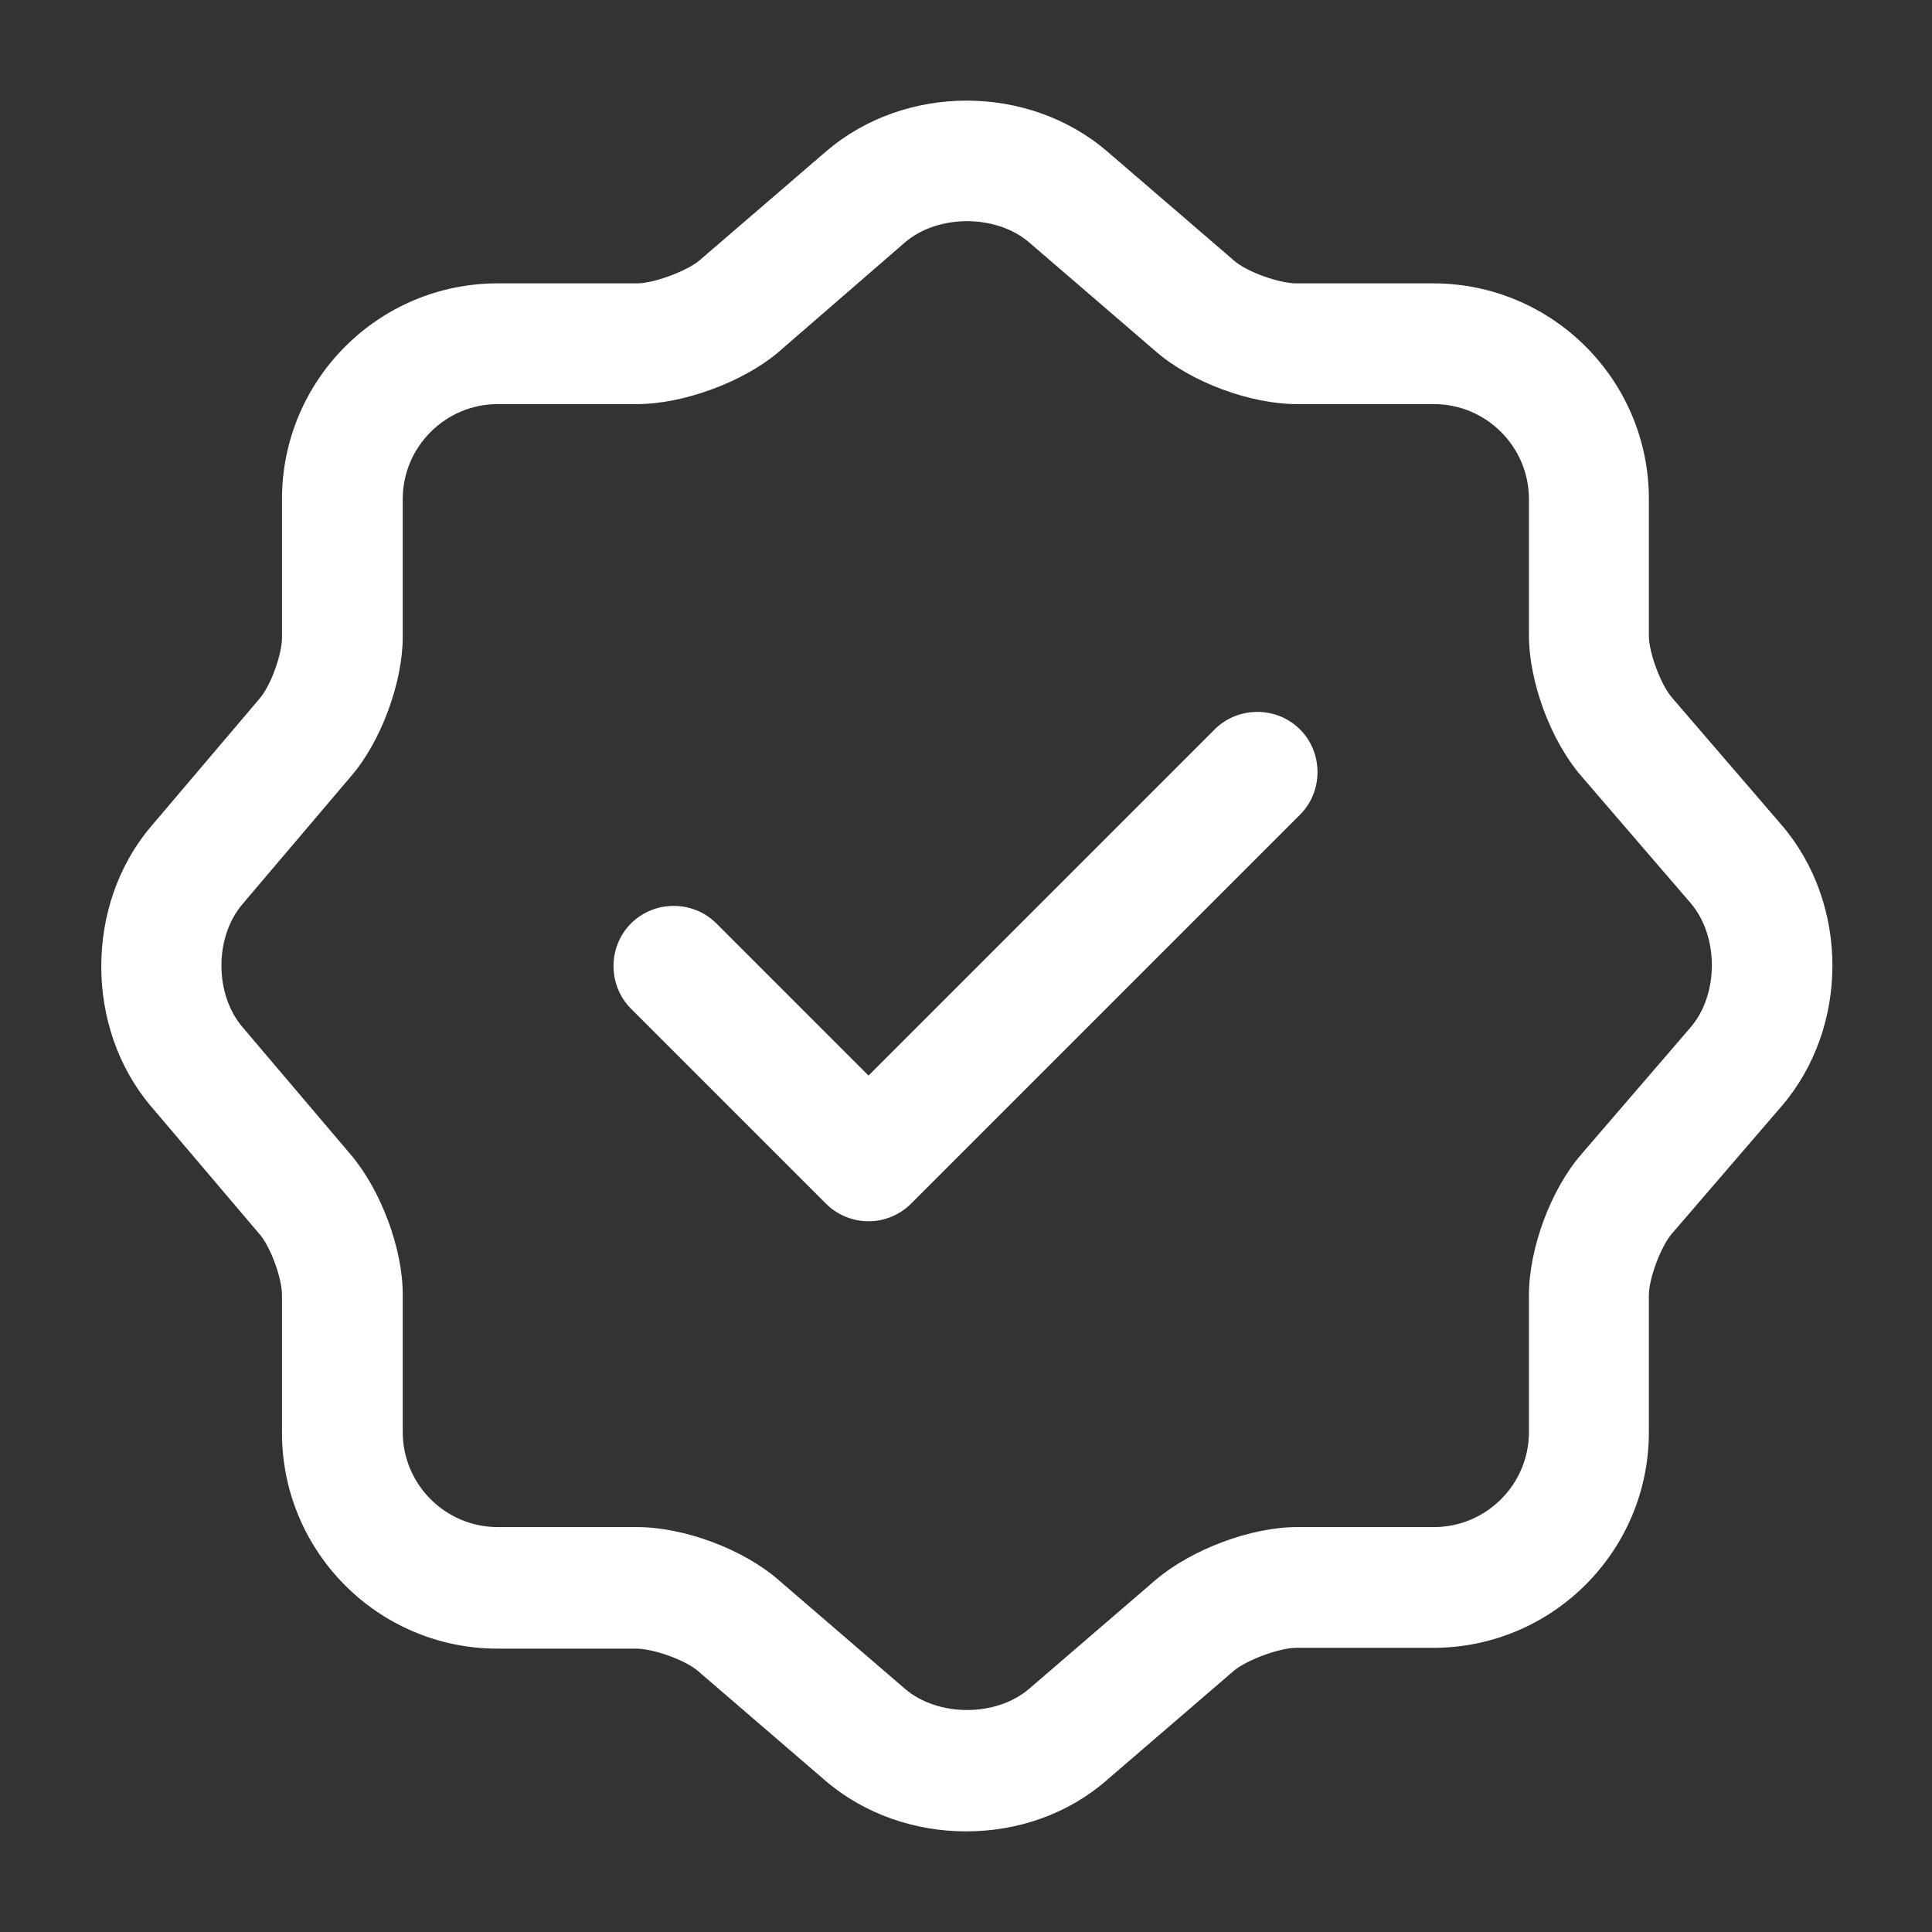
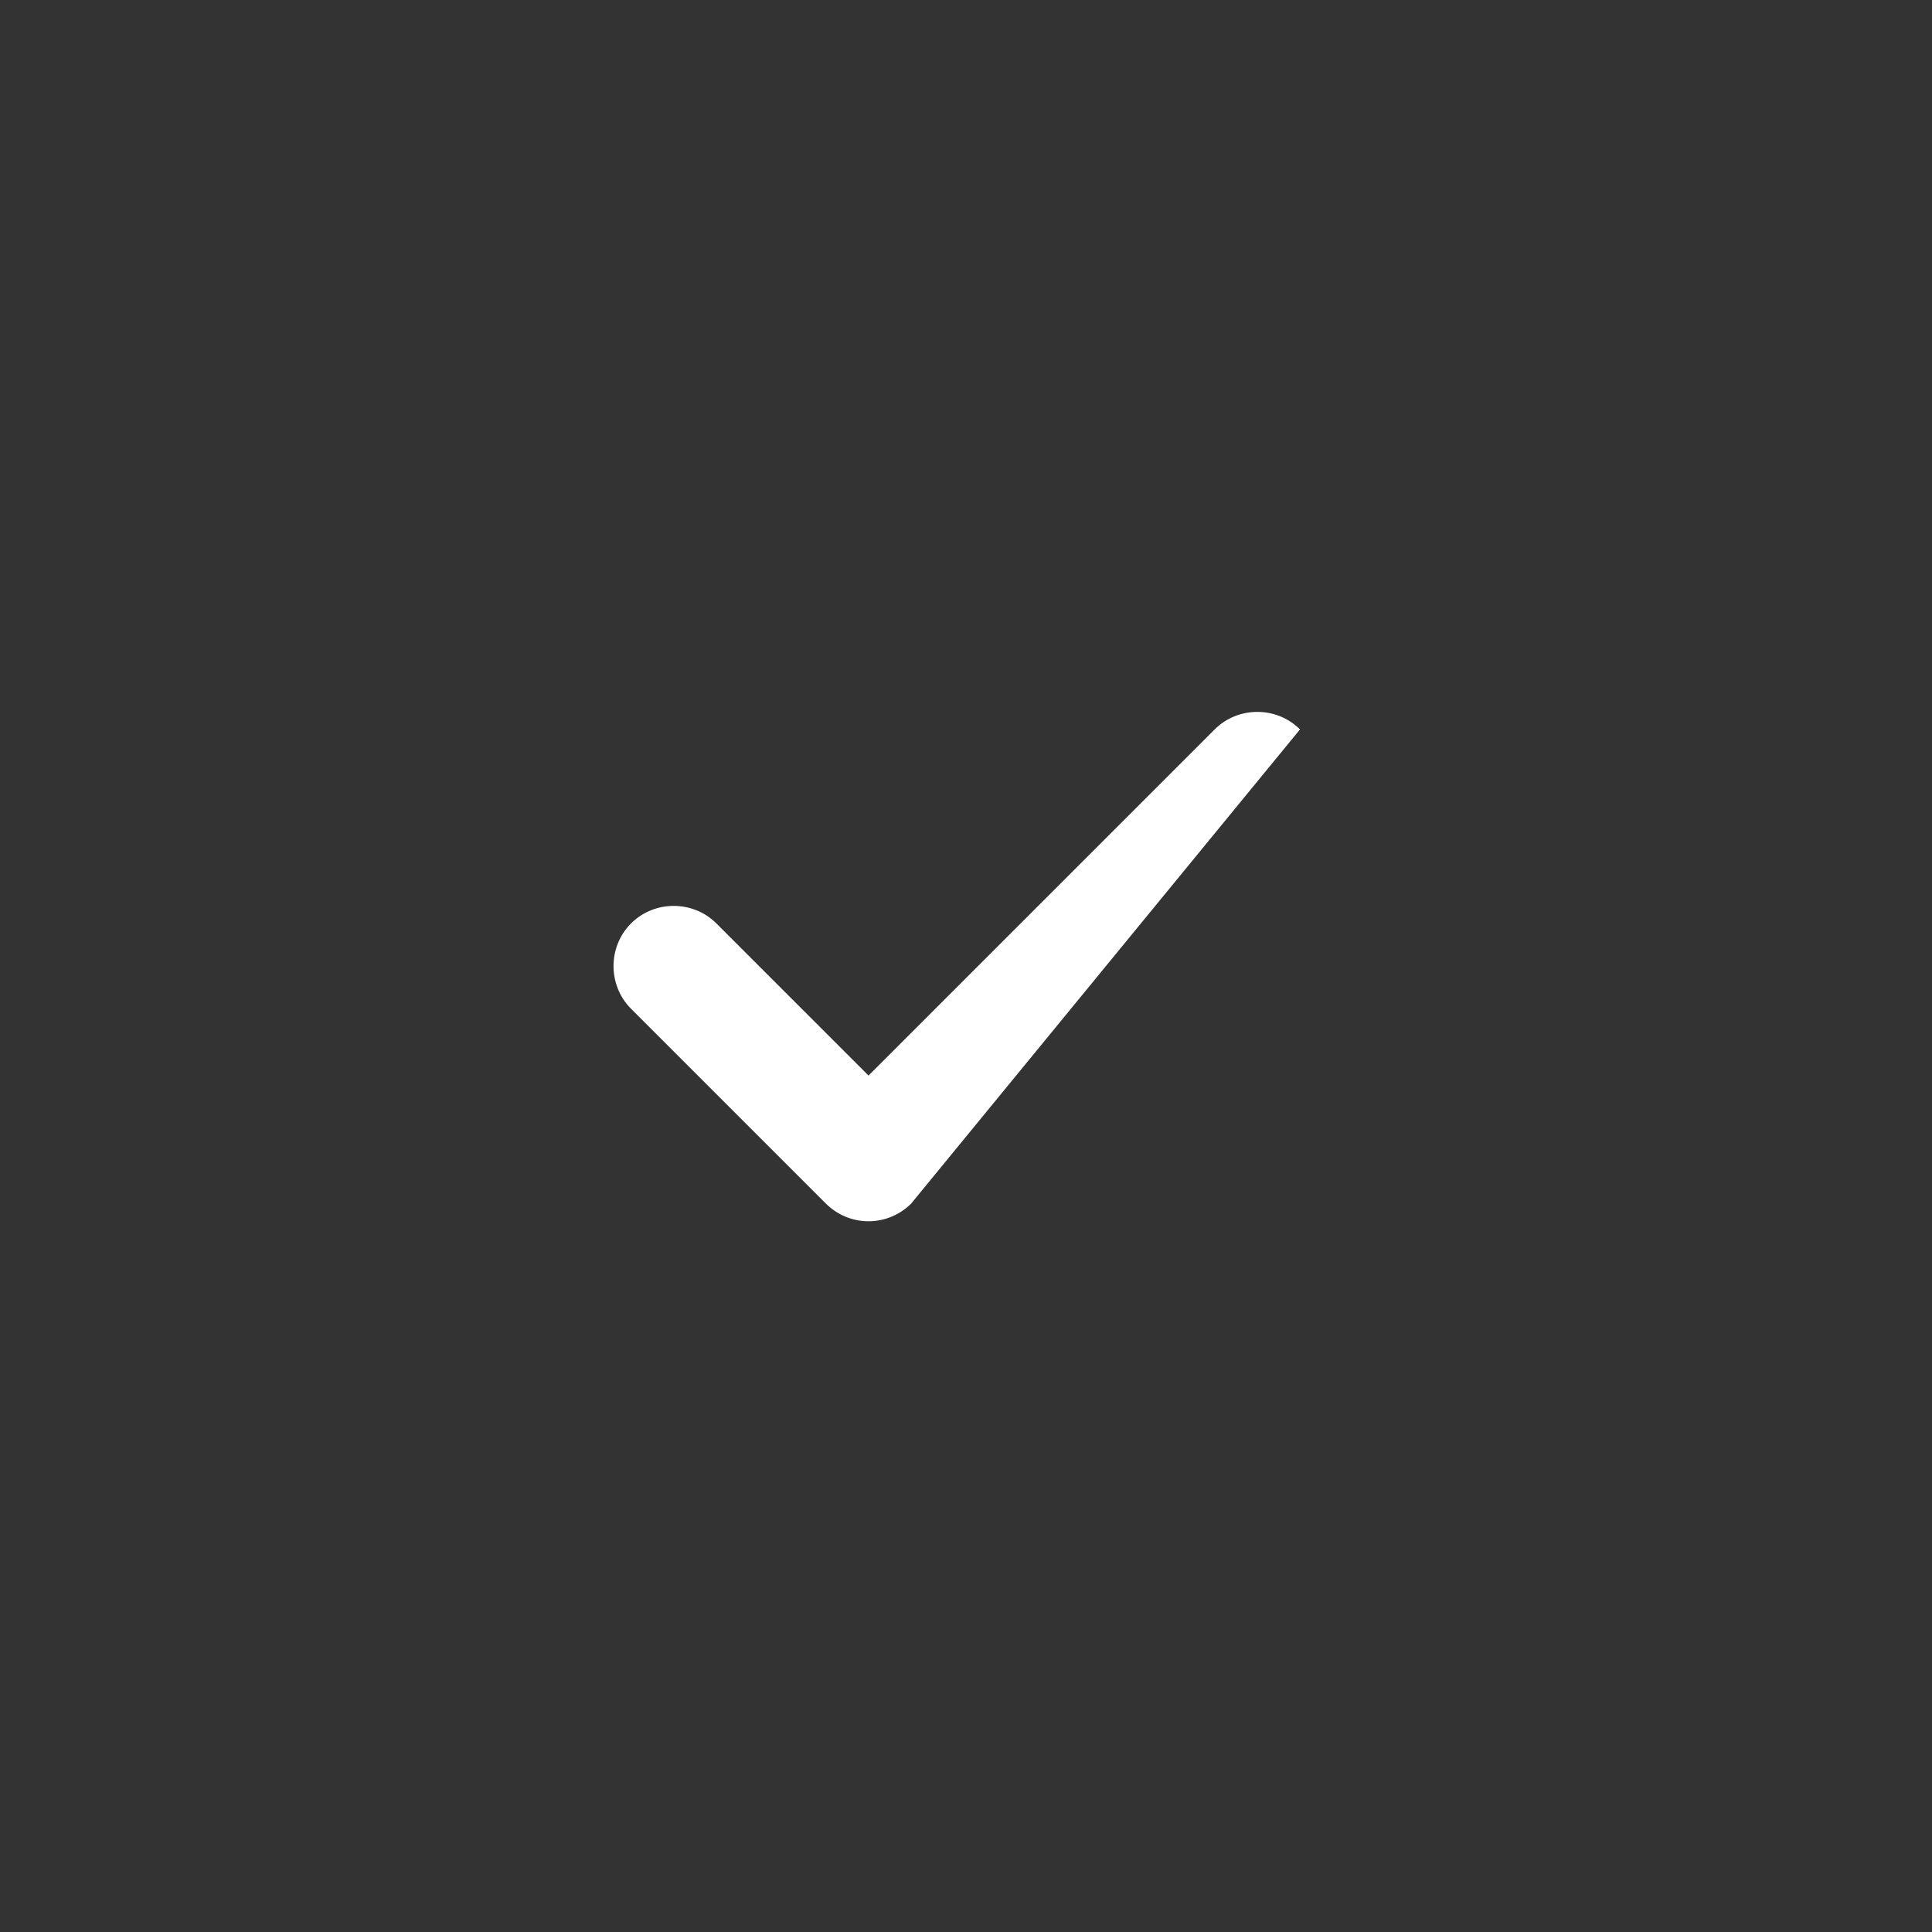
<svg xmlns="http://www.w3.org/2000/svg" width="24" height="24" viewBox="0 0 24 24" fill="none">
  <rect x="0" y="0" width="24" height="24" fill="#333333" stroke="none" />
-   <path d="M10.789 15.171C10.589 15.171 10.399 15.091 10.259 14.951L7.839 12.531C7.549 12.241 7.549 11.761 7.839 11.471C8.129 11.181 8.609 11.181 8.899 11.471L10.789 13.361L15.089 9.061C15.379 8.771 15.859 8.771 16.149 9.061C16.439 9.351 16.439 9.831 16.149 10.121L11.319 14.951C11.179 15.091 10.989 15.171 10.789 15.171Z" fill="white" />
-   <path d="M12.003 22.75C11.373 22.75 10.743 22.54 10.253 22.12L8.673 20.76C8.513 20.62 8.113 20.48 7.903 20.48H6.183C4.703 20.48 3.503 19.28 3.503 17.8V16.09C3.503 15.88 3.363 15.49 3.223 15.33L1.873 13.74C1.053 12.77 1.053 11.24 1.873 10.27L3.223 8.68C3.363 8.52 3.503 8.13 3.503 7.92V6.2C3.503 4.72 4.703 3.52 6.183 3.52H7.913C8.123 3.52 8.523 3.37 8.683 3.24L10.263 1.88C11.243 1.04 12.773 1.04 13.753 1.88L15.333 3.24C15.493 3.38 15.893 3.52 16.103 3.52H17.803C19.283 3.52 20.483 4.72 20.483 6.2V7.9C20.483 8.11 20.633 8.51 20.773 8.67L22.133 10.25C22.973 11.23 22.973 12.76 22.133 13.74L20.773 15.32C20.633 15.48 20.483 15.88 20.483 16.09V17.79C20.483 19.27 19.283 20.47 17.803 20.47H16.103C15.893 20.47 15.493 20.62 15.333 20.75L13.753 22.11C13.263 22.54 12.633 22.75 12.003 22.75ZM6.183 5.02C5.533 5.02 5.003 5.55 5.003 6.2V7.91C5.003 8.48 4.733 9.21 4.363 9.64L3.013 11.23C2.663 11.64 2.663 12.35 3.013 12.76L4.363 14.35C4.733 14.79 5.003 15.51 5.003 16.08V17.79C5.003 18.44 5.533 18.97 6.183 18.97H7.913C8.493 18.97 9.223 19.24 9.663 19.62L11.243 20.98C11.653 21.33 12.373 21.33 12.783 20.98L14.363 19.62C14.803 19.25 15.533 18.97 16.113 18.97H17.813C18.463 18.97 18.993 18.44 18.993 17.79V16.09C18.993 15.51 19.263 14.78 19.643 14.34L21.003 12.76C21.353 12.35 21.353 11.63 21.003 11.22L19.643 9.64C19.263 9.2 18.993 8.47 18.993 7.89V6.2C18.993 5.55 18.463 5.02 17.813 5.02H16.113C15.533 5.02 14.803 4.75 14.363 4.37L12.783 3.01C12.373 2.66 11.653 2.66 11.243 3.01L9.663 4.38C9.223 4.75 8.483 5.02 7.913 5.02H6.183Z" fill="white" />
+   <path d="M10.789 15.171C10.589 15.171 10.399 15.091 10.259 14.951L7.839 12.531C7.549 12.241 7.549 11.761 7.839 11.471C8.129 11.181 8.609 11.181 8.899 11.471L10.789 13.361L15.089 9.061C15.379 8.771 15.859 8.771 16.149 9.061L11.319 14.951C11.179 15.091 10.989 15.171 10.789 15.171Z" fill="white" />
</svg>